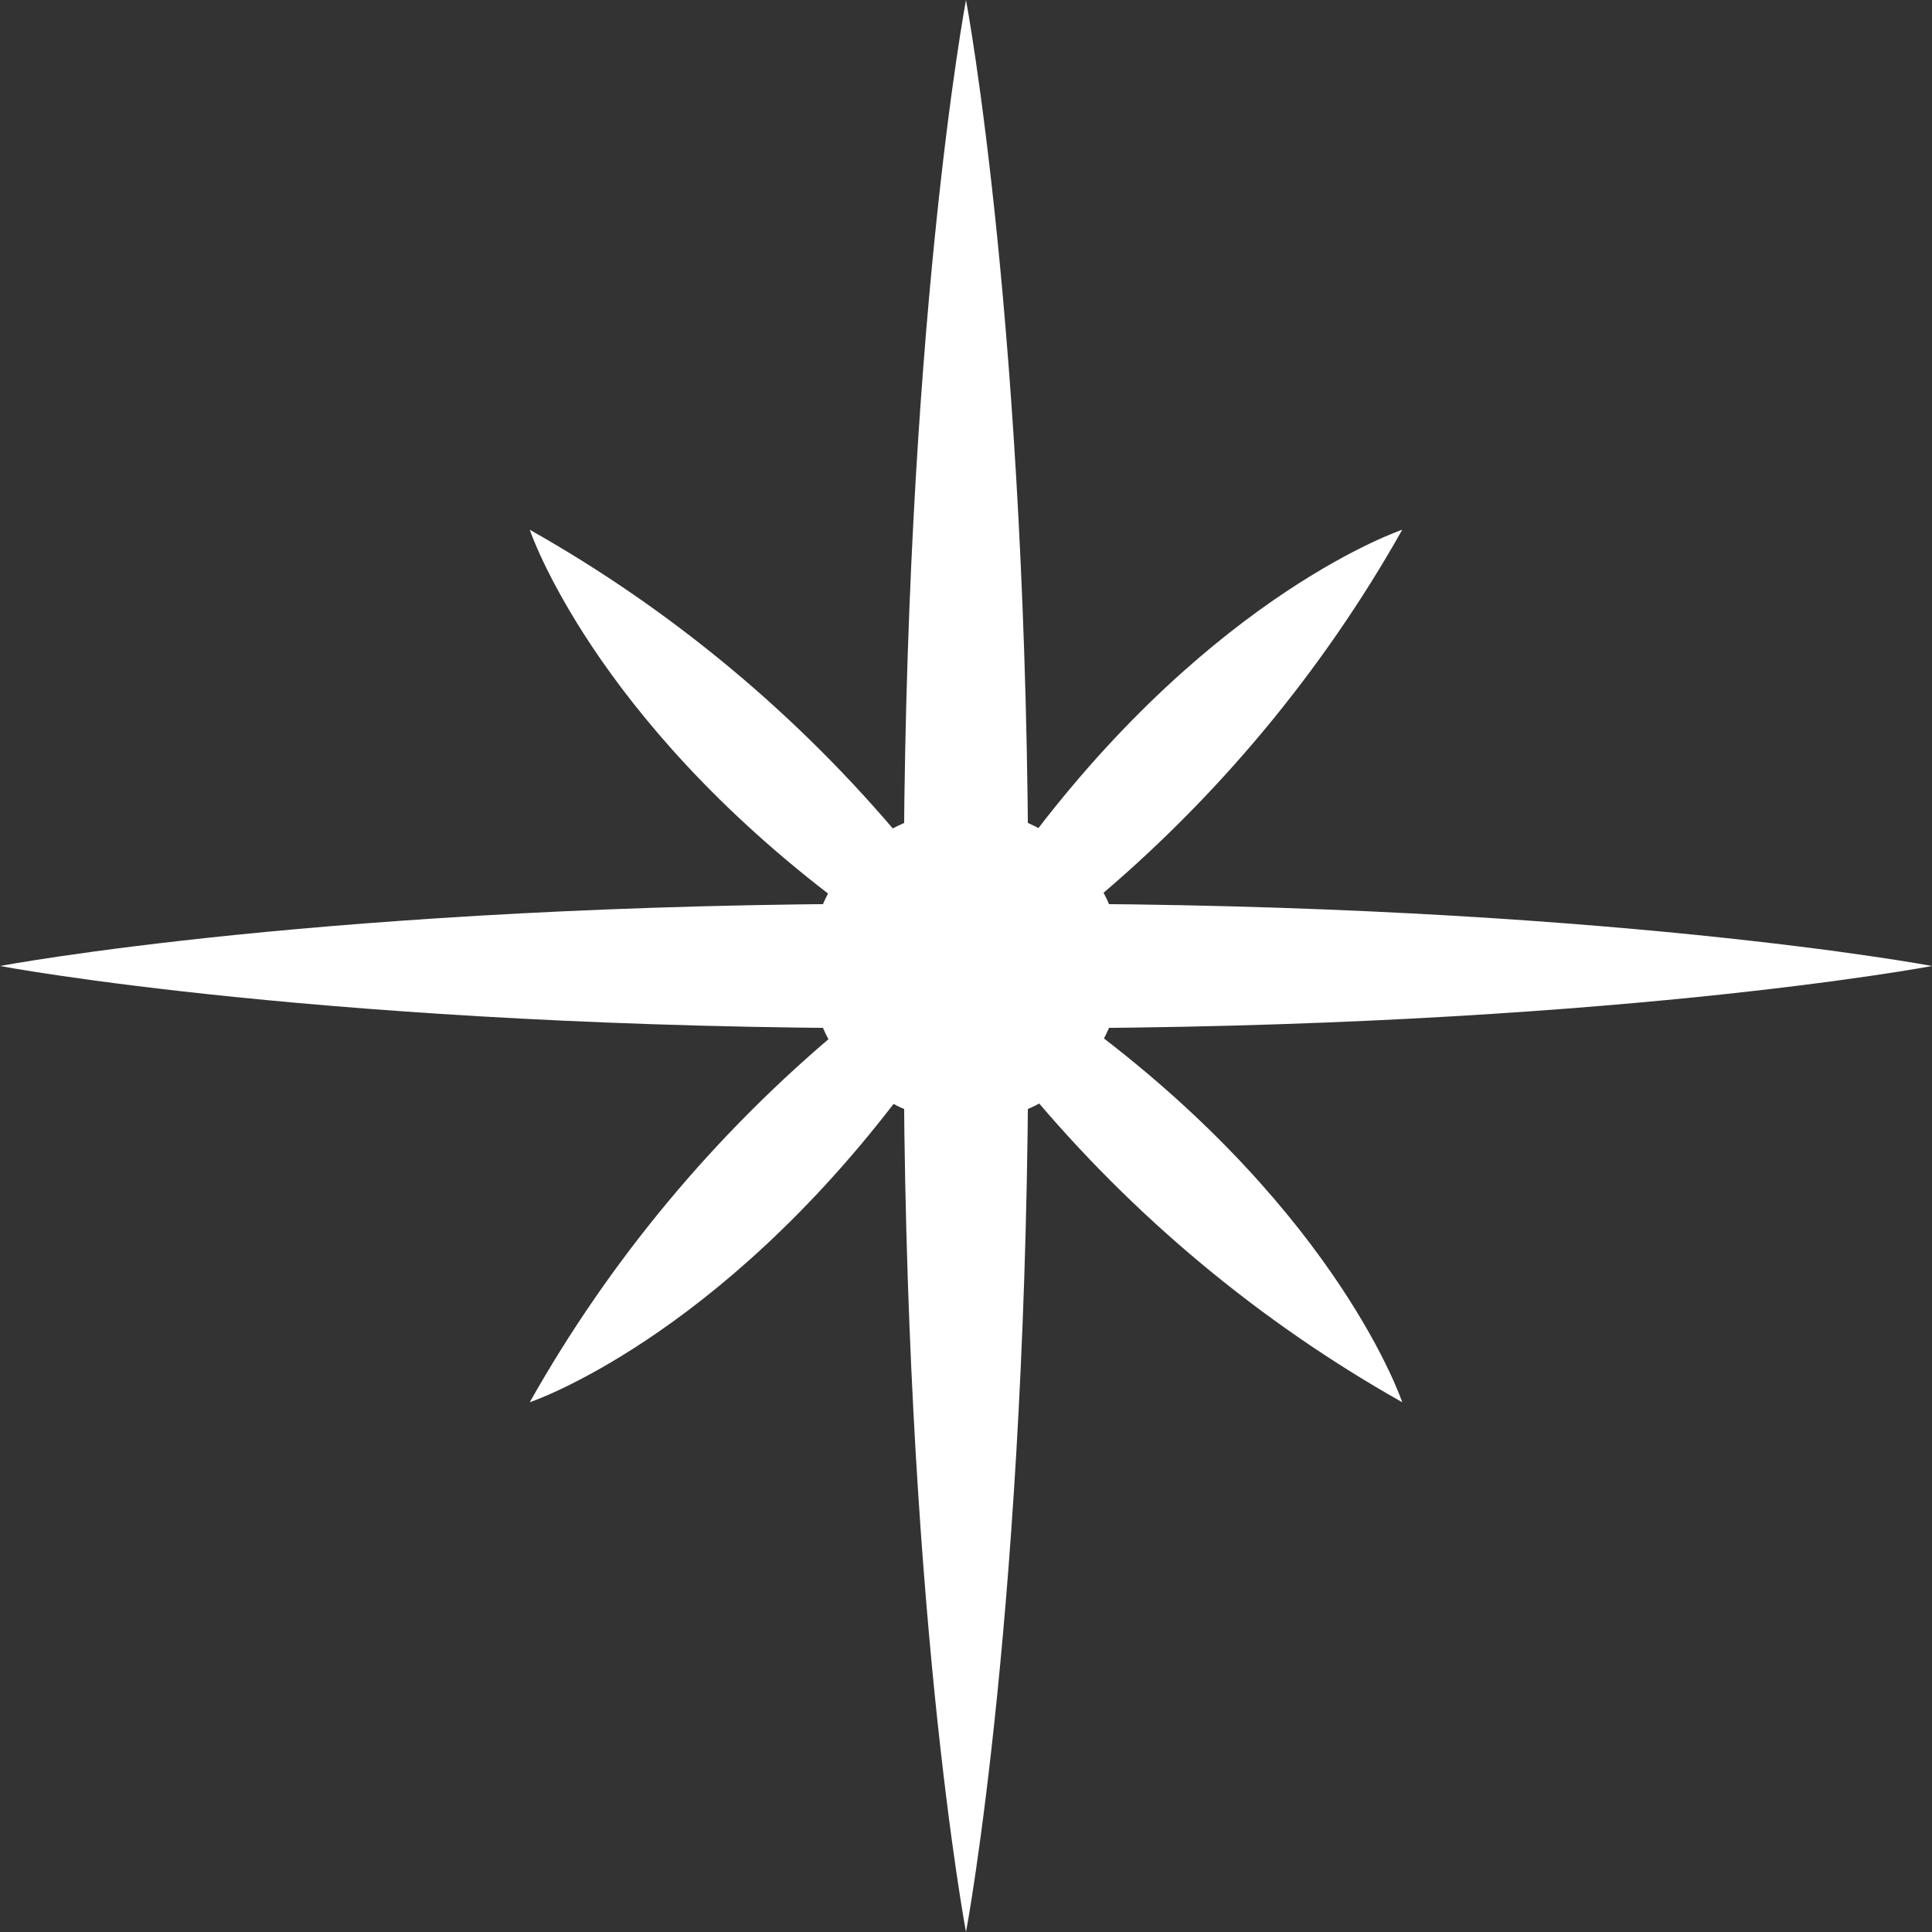
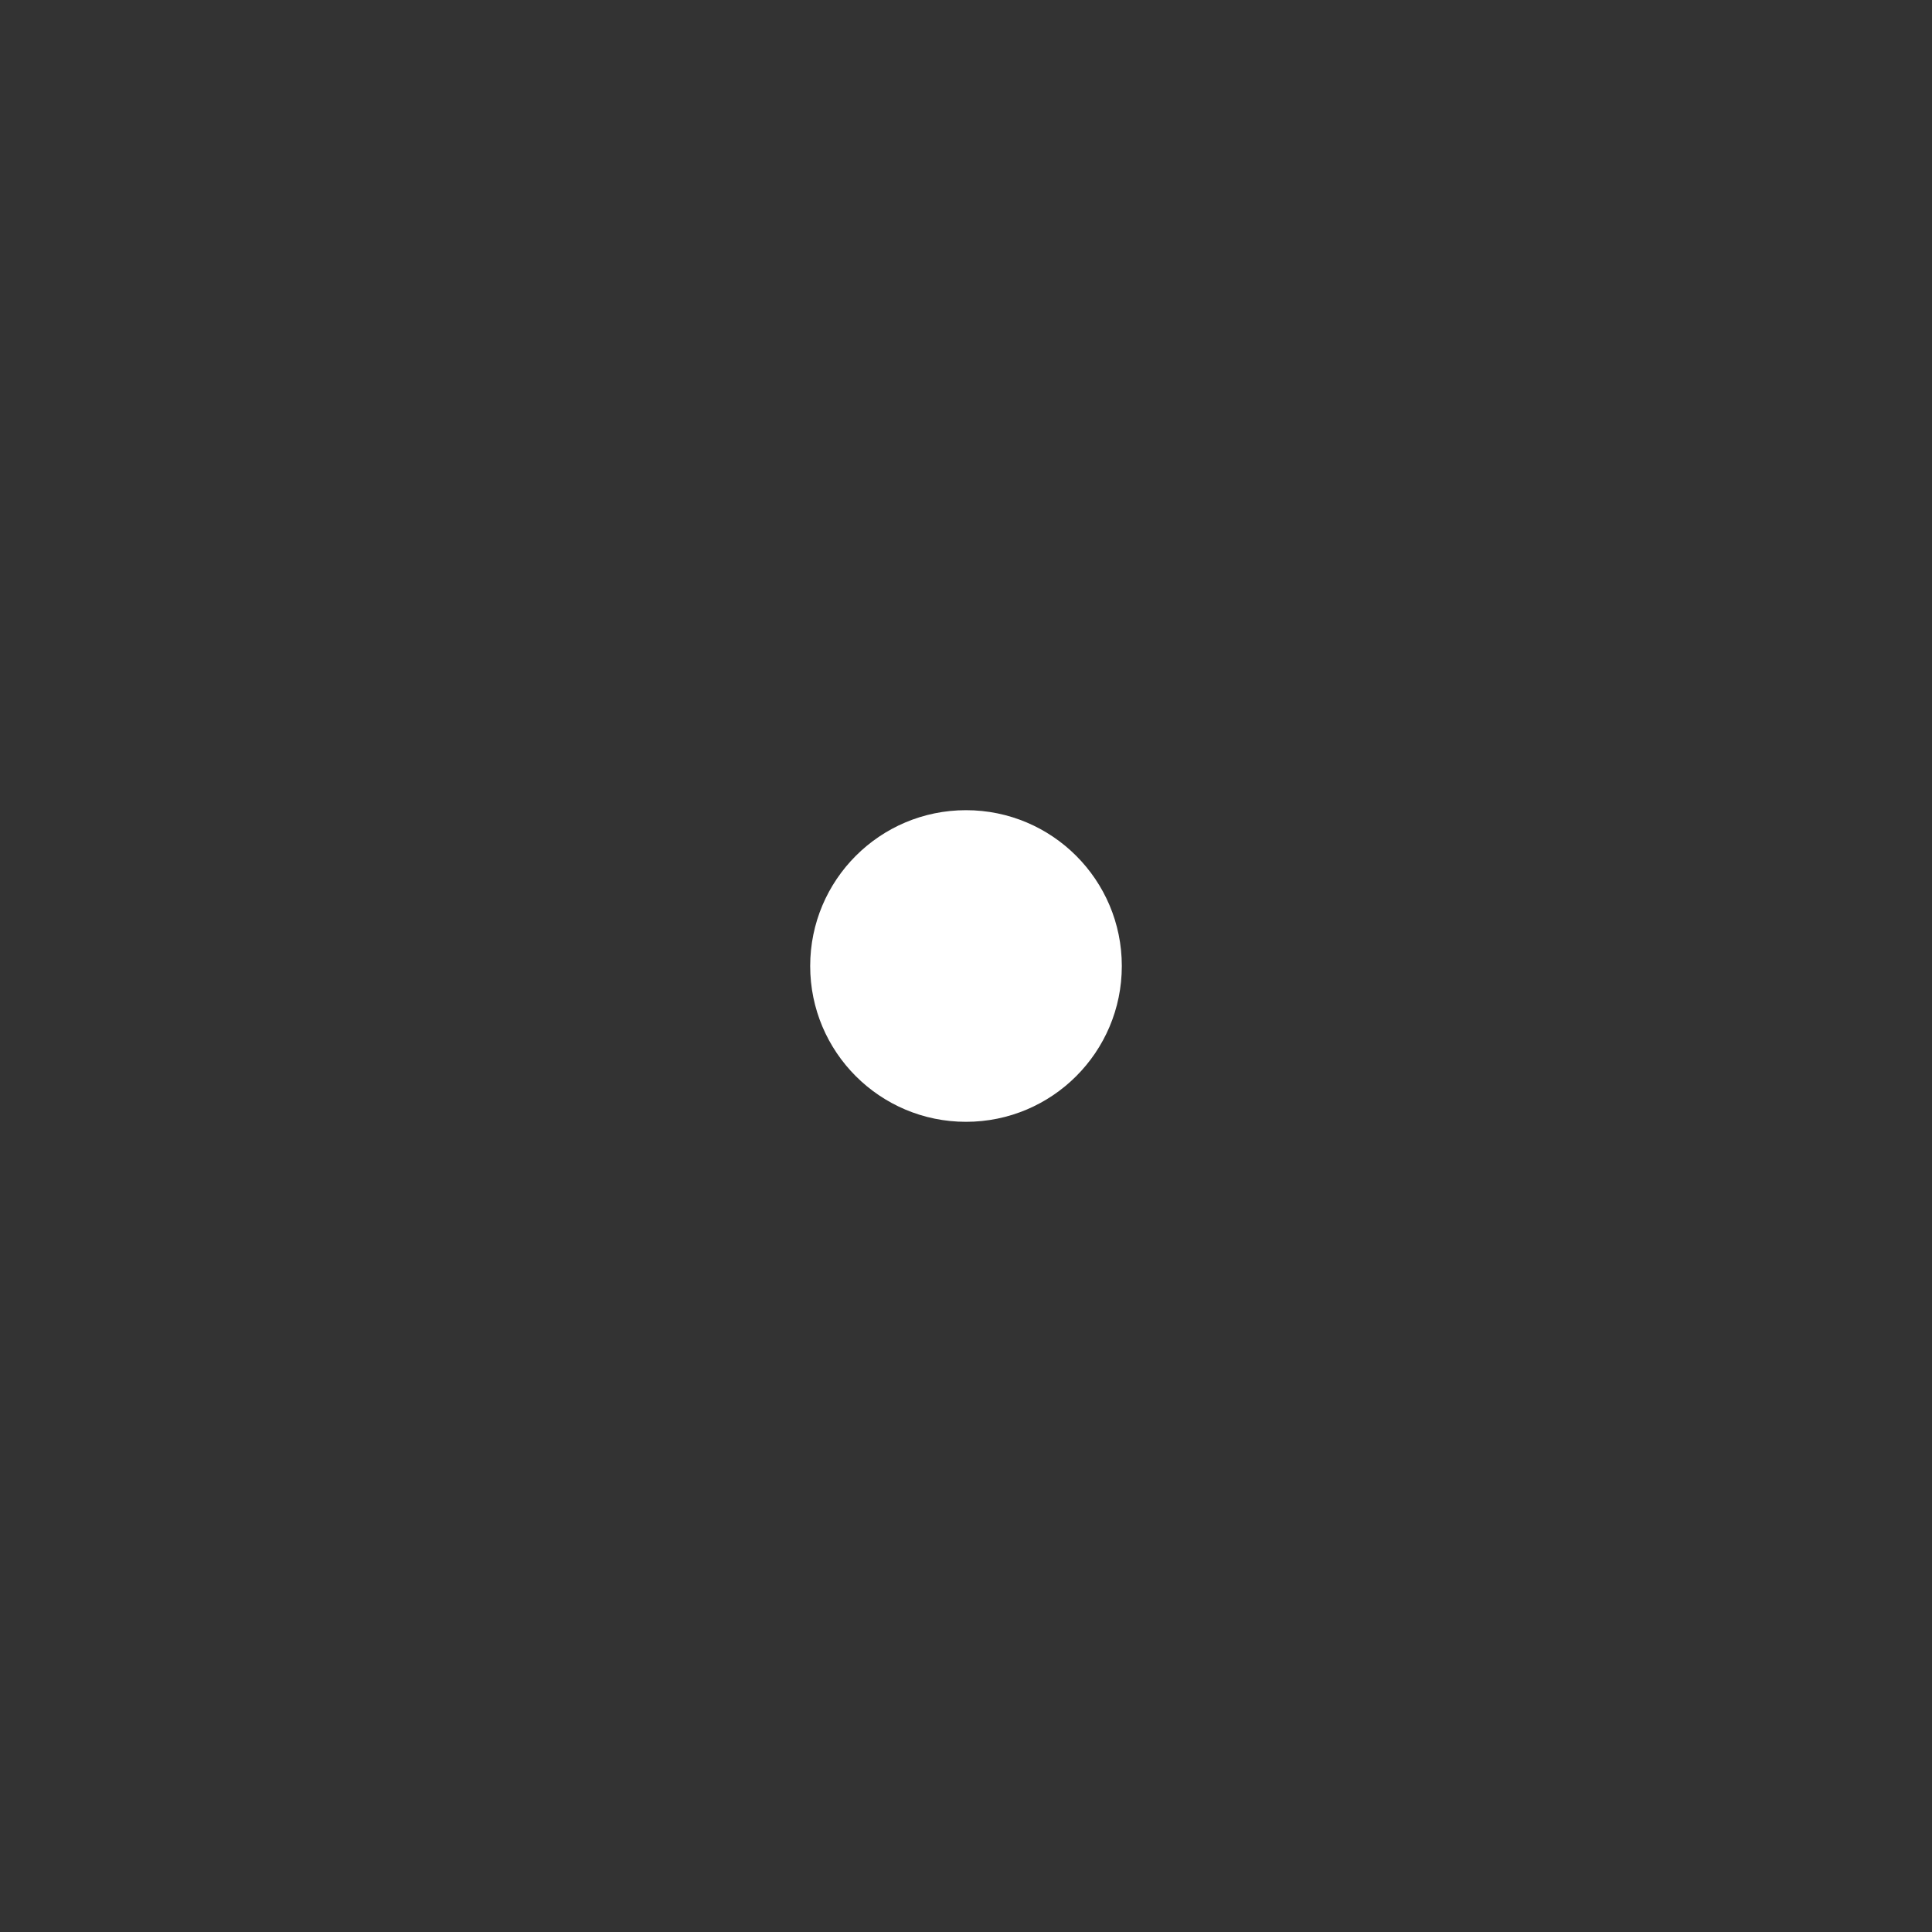
<svg xmlns="http://www.w3.org/2000/svg" width="20" height="20" viewBox="0 0 20 20" fill="none">
  <rect x="0" y="0" width="20" height="20" fill="#333333" stroke="none" />
-   <path d="M20 10C20 10 19.148 10.161 17.552 10.323C15.955 10.484 13.616 10.645 10.645 10.645C10.645 16.587 10 20 10 20C10 20 9.839 19.148 9.677 17.552C9.516 15.955 9.355 13.616 9.355 10.645C3.413 10.645 0 10 0 10C0 10 0.852 9.839 2.448 9.677C4.045 9.516 6.384 9.355 9.355 9.355C9.355 3.413 10 0 10 0C10 0 10.645 3.413 10.645 9.355C16.587 9.355 20 10 20 10Z" fill="white" />
-   <path d="M10.645 8.71C12.581 6.129 14.516 5.484 14.516 5.484C13.685 6.959 12.591 8.271 11.29 9.355M8.71 9.355C6.129 7.419 5.484 5.484 5.484 5.484C6.959 6.315 8.271 7.409 9.355 8.71M9.355 11.29C7.419 13.871 5.484 14.516 5.484 14.516C6.315 13.041 7.408 11.729 8.71 10.645M11.29 10.645C13.871 12.581 14.516 14.516 14.516 14.516C13.041 13.685 11.729 12.591 10.645 11.29" fill="white" />
  <path d="M10 11.613C10.891 11.613 11.613 10.891 11.613 10C11.613 9.109 10.891 8.387 10 8.387C9.109 8.387 8.387 9.109 8.387 10C8.387 10.891 9.109 11.613 10 11.613Z" fill="white" />
</svg>